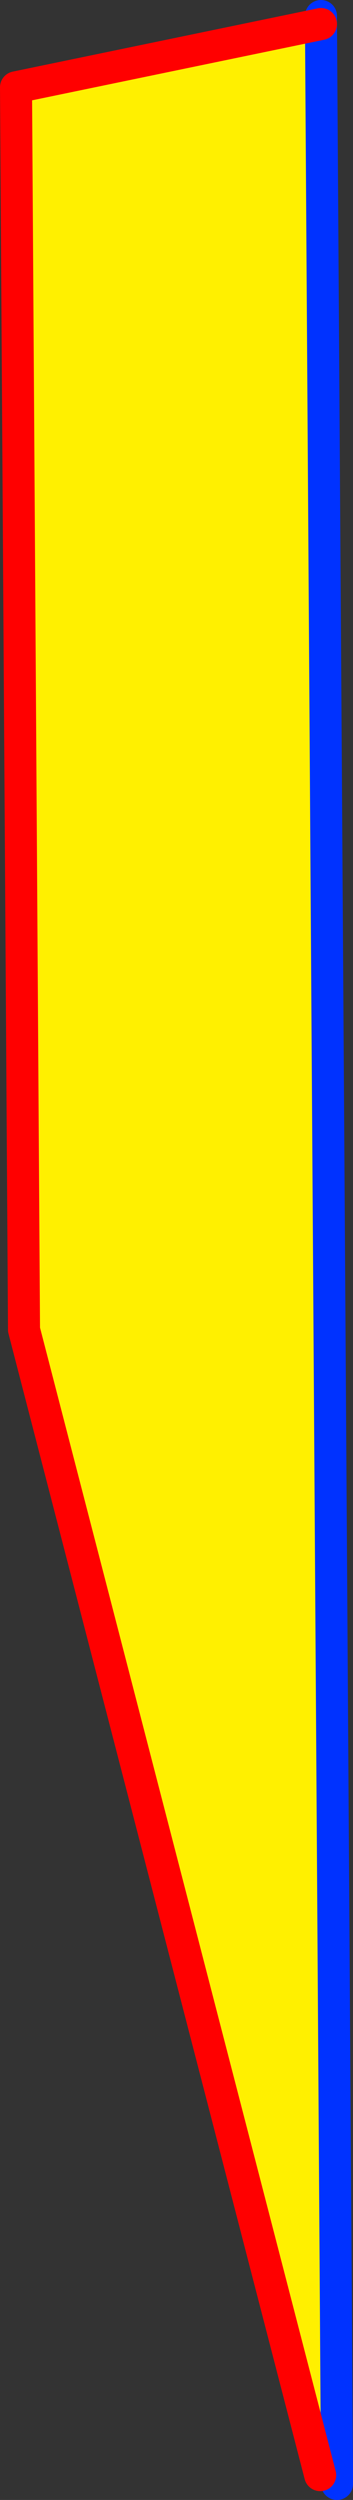
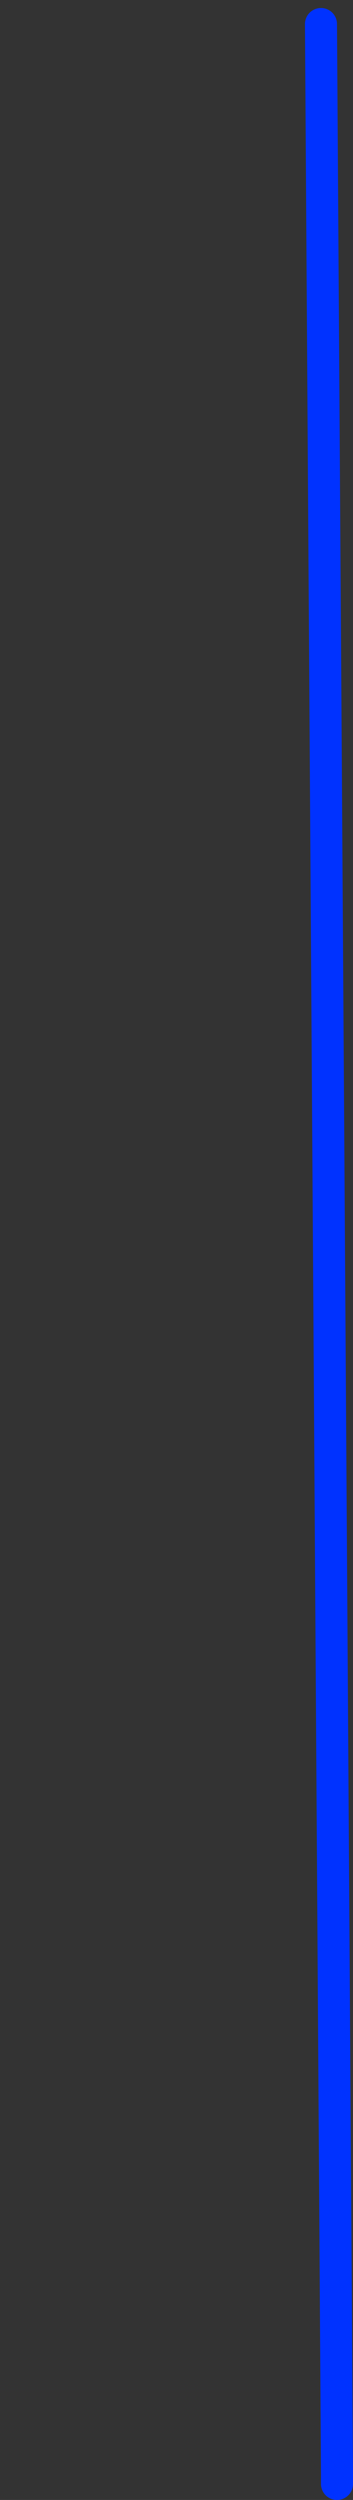
<svg xmlns="http://www.w3.org/2000/svg" height="156.05px" width="22.05px">
  <rect width="100%" height="100%" fill="#333333" stroke="none" />
  <g transform="matrix(1.0, 0.0, 0.0, 1.0, -519.55, -258.05)">
-     <path d="M539.55 412.55 L521.05 341.05 520.55 263.5 539.6 259.55 540.6 412.55 539.55 412.55" fill="#fff000" fill-rule="evenodd" stroke="none" />
-     <path d="M539.6 259.55 L539.6 259.05 M540.6 412.55 L539.6 259.55 M540.6 413.1 L540.6 412.55" fill="none" stroke="#0032ff" stroke-linecap="round" stroke-linejoin="round" stroke-width="2.0" />
-     <path d="M539.6 259.55 L520.55 263.5 521.05 341.05 539.55 412.55" fill="none" stroke="#ff0000" stroke-linecap="round" stroke-linejoin="round" stroke-width="2.0" />
+     <path d="M539.6 259.55 M540.6 412.55 L539.6 259.55 M540.6 413.1 L540.6 412.55" fill="none" stroke="#0032ff" stroke-linecap="round" stroke-linejoin="round" stroke-width="2.0" />
  </g>
</svg>